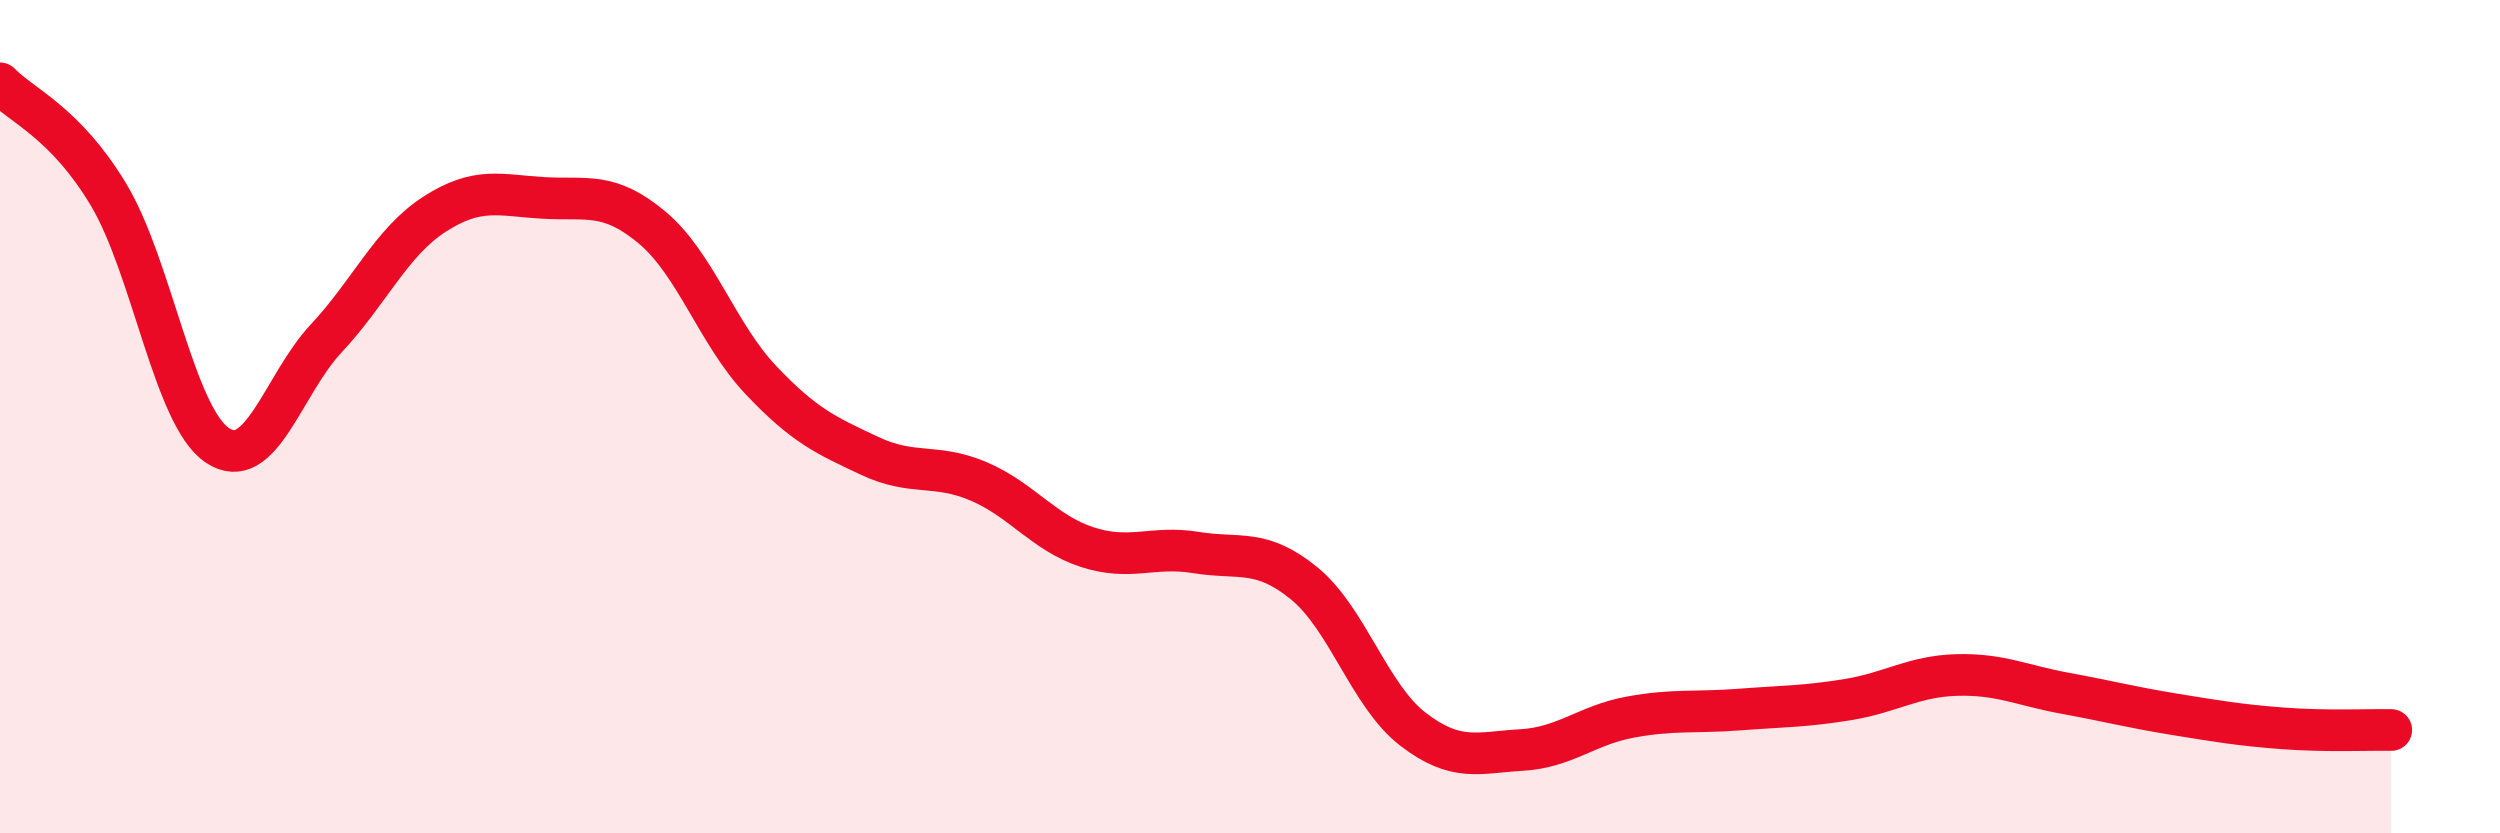
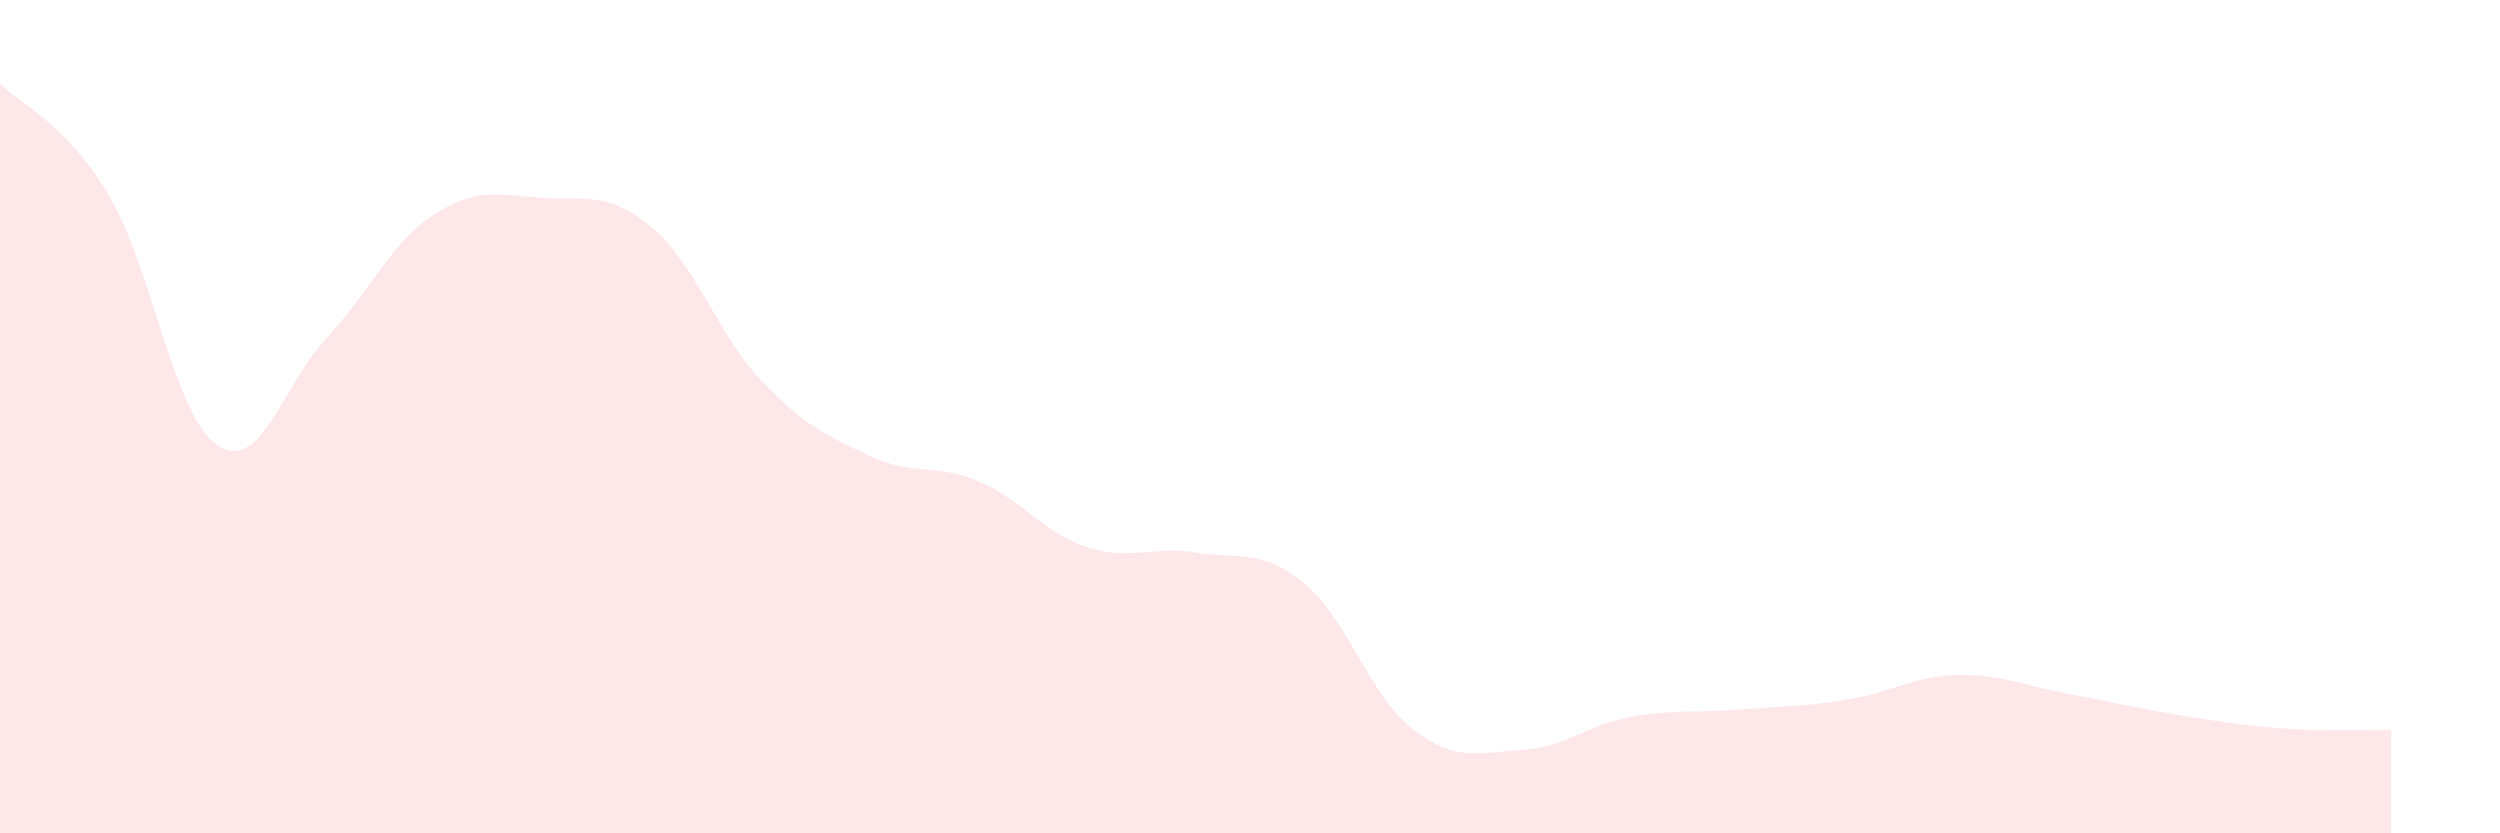
<svg xmlns="http://www.w3.org/2000/svg" width="60" height="20" viewBox="0 0 60 20">
  <path d="M 0,2 C 0.52,2.54 1.57,2.94 2.61,4.68 C 3.65,6.42 4.18,10 5.22,10.69 C 6.26,11.38 6.79,9.23 7.83,8.12 C 8.87,7.01 9.39,5.81 10.43,5.14 C 11.47,4.47 12,4.69 13.04,4.75 C 14.08,4.81 14.61,4.59 15.65,5.46 C 16.69,6.33 17.22,8.02 18.26,9.12 C 19.3,10.22 19.83,10.45 20.87,10.94 C 21.91,11.43 22.44,11.11 23.48,11.55 C 24.52,11.99 25.05,12.79 26.09,13.13 C 27.13,13.47 27.66,13.09 28.7,13.26 C 29.74,13.43 30.26,13.15 31.3,14 C 32.34,14.85 32.87,16.7 33.91,17.5 C 34.95,18.3 35.48,18.06 36.52,18 C 37.56,17.94 38.09,17.4 39.13,17.21 C 40.17,17.02 40.7,17.11 41.74,17.03 C 42.78,16.95 43.31,16.96 44.35,16.79 C 45.39,16.62 45.92,16.23 46.96,16.2 C 48,16.17 48.53,16.45 49.57,16.64 C 50.61,16.83 51.13,16.97 52.17,17.14 C 53.21,17.31 53.74,17.4 54.78,17.48 C 55.82,17.56 56.87,17.51 57.39,17.52L57.39 20L0 20Z" fill="#EB0A25" opacity="0.1" stroke-linecap="round" stroke-linejoin="round" />
-   <path d="M 0,2 C 0.52,2.54 1.57,2.94 2.61,4.68 C 3.65,6.42 4.18,10 5.22,10.69 C 6.26,11.38 6.79,9.23 7.83,8.12 C 8.87,7.01 9.39,5.81 10.43,5.14 C 11.47,4.47 12,4.69 13.04,4.75 C 14.08,4.81 14.61,4.59 15.65,5.46 C 16.69,6.33 17.22,8.02 18.26,9.12 C 19.3,10.22 19.83,10.45 20.87,10.94 C 21.91,11.43 22.44,11.11 23.48,11.55 C 24.52,11.99 25.05,12.79 26.09,13.13 C 27.13,13.47 27.66,13.09 28.7,13.26 C 29.74,13.43 30.26,13.15 31.3,14 C 32.34,14.85 32.87,16.7 33.91,17.5 C 34.95,18.3 35.48,18.06 36.52,18 C 37.56,17.94 38.09,17.4 39.13,17.21 C 40.17,17.02 40.7,17.11 41.74,17.03 C 42.78,16.95 43.31,16.96 44.35,16.79 C 45.39,16.62 45.92,16.23 46.96,16.2 C 48,16.17 48.53,16.45 49.57,16.64 C 50.61,16.83 51.13,16.97 52.17,17.14 C 53.21,17.31 53.74,17.4 54.78,17.48 C 55.82,17.56 56.87,17.51 57.39,17.52" stroke="#EB0A25" stroke-width="1" fill="none" stroke-linecap="round" stroke-linejoin="round" />
</svg>